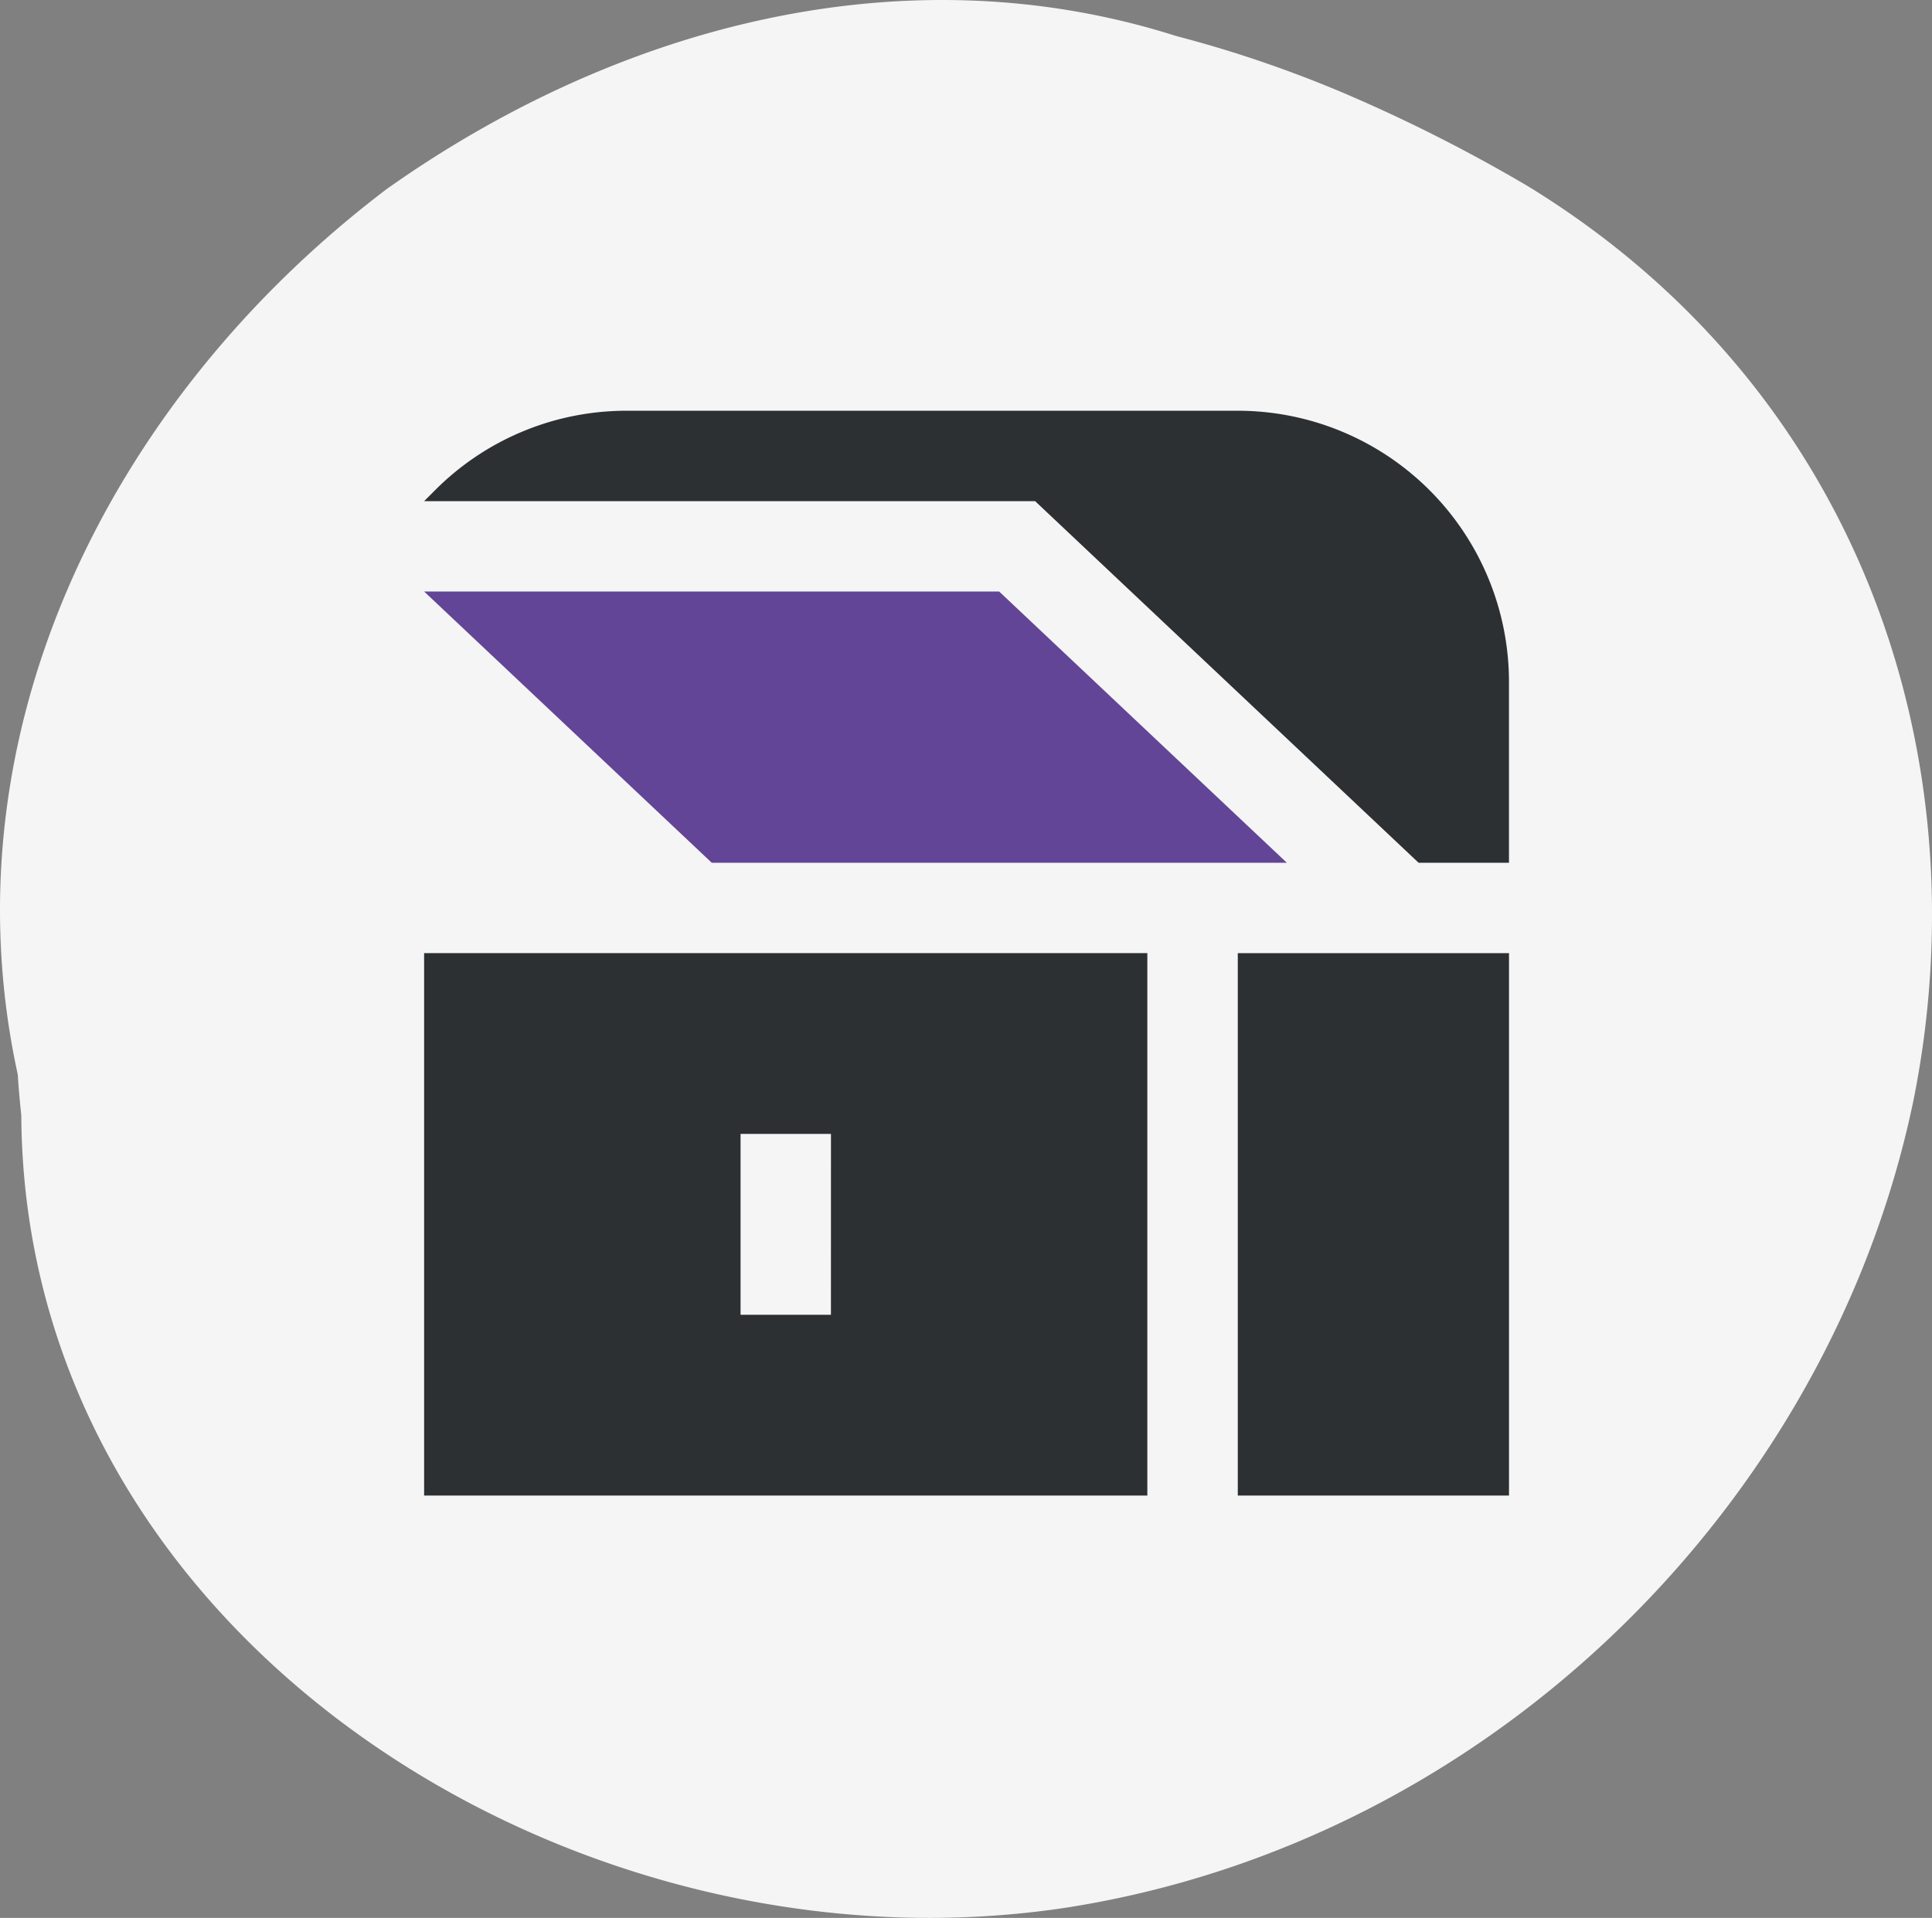
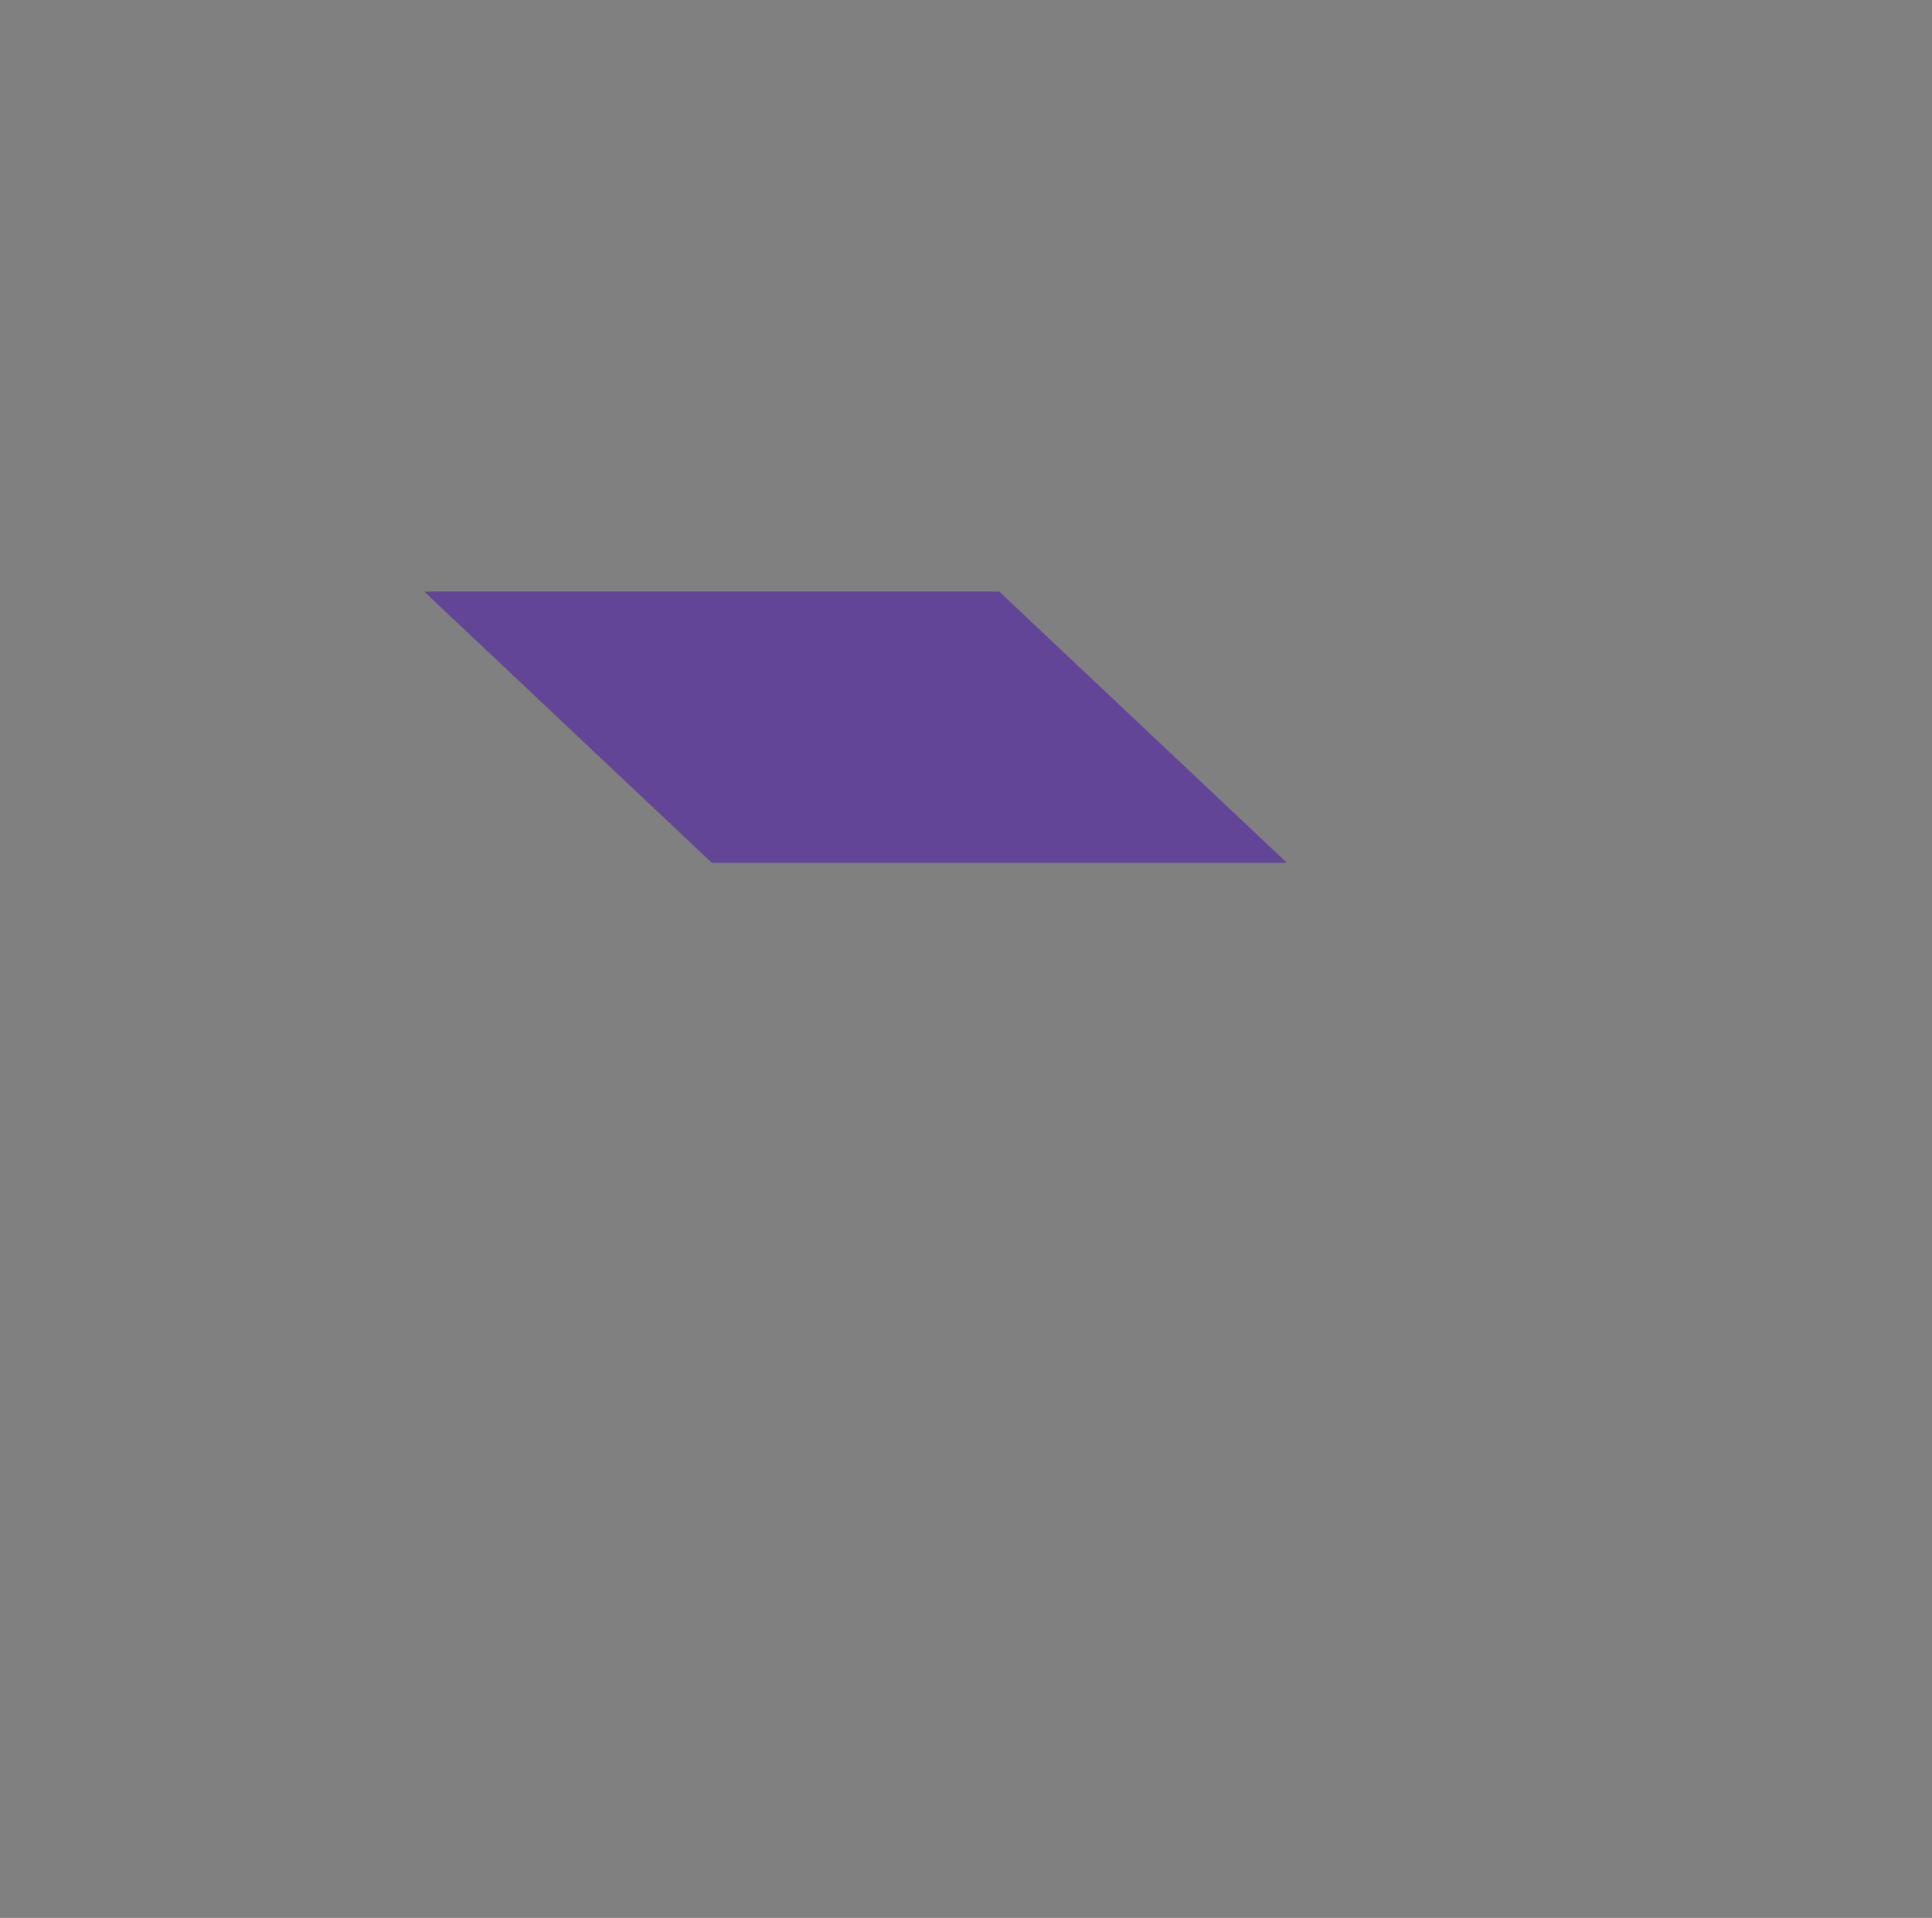
<svg xmlns="http://www.w3.org/2000/svg" width="75.852mm" height="75.302mm" viewBox="0 0 215.015 213.454">
  <rect x="0" y="0" width="215.015" height="213.454" fill="#808080" stroke="none" />
  <g>
-     <path d="M1.98,119.608C-6.328,81.52,12.3,44.331,43.064,21.019,68.881,2.758,100.8-5.564,130.9,4.008a135.289,135.289,0,0,1,19.945,6.908,177.351,177.351,0,0,1,19.225,9.823c29.685,18.2,44.236,48.056,44.921,78.8a104.705,104.705,0,0,1-2.065,23.057c-9.376,44.811-47,82.193-93.928,89.666C64.08,220.817,2.69,182.434,2.371,124.136,2.195,122.492,2.06,120.973,1.98,119.608Z" fill="#f5f5f5" />
    <g>
-       <path d="M157.876,96.02,115.2,55.776H47.2l1.224-1.224a30.062,30.062,0,0,1,21.341-8.838h68a30.188,30.188,0,0,1,30.171,30.179V96.021H157.876Z" fill="#2c3032" />
-       <rect x="137.755" y="106.082" width="30.183" height="60.367" fill="#2c3032" />
-       <path d="M47.2,106.081v60.367h80.489V106.081Zm45.275,40.246H82.418V126.2H92.479Z" fill="#2c3032" />
      <polygon points="79.212 96.02 47.204 65.836 111.201 65.836 143.212 96.02 79.212 96.02" fill="#624596" />
    </g>
  </g>
</svg>